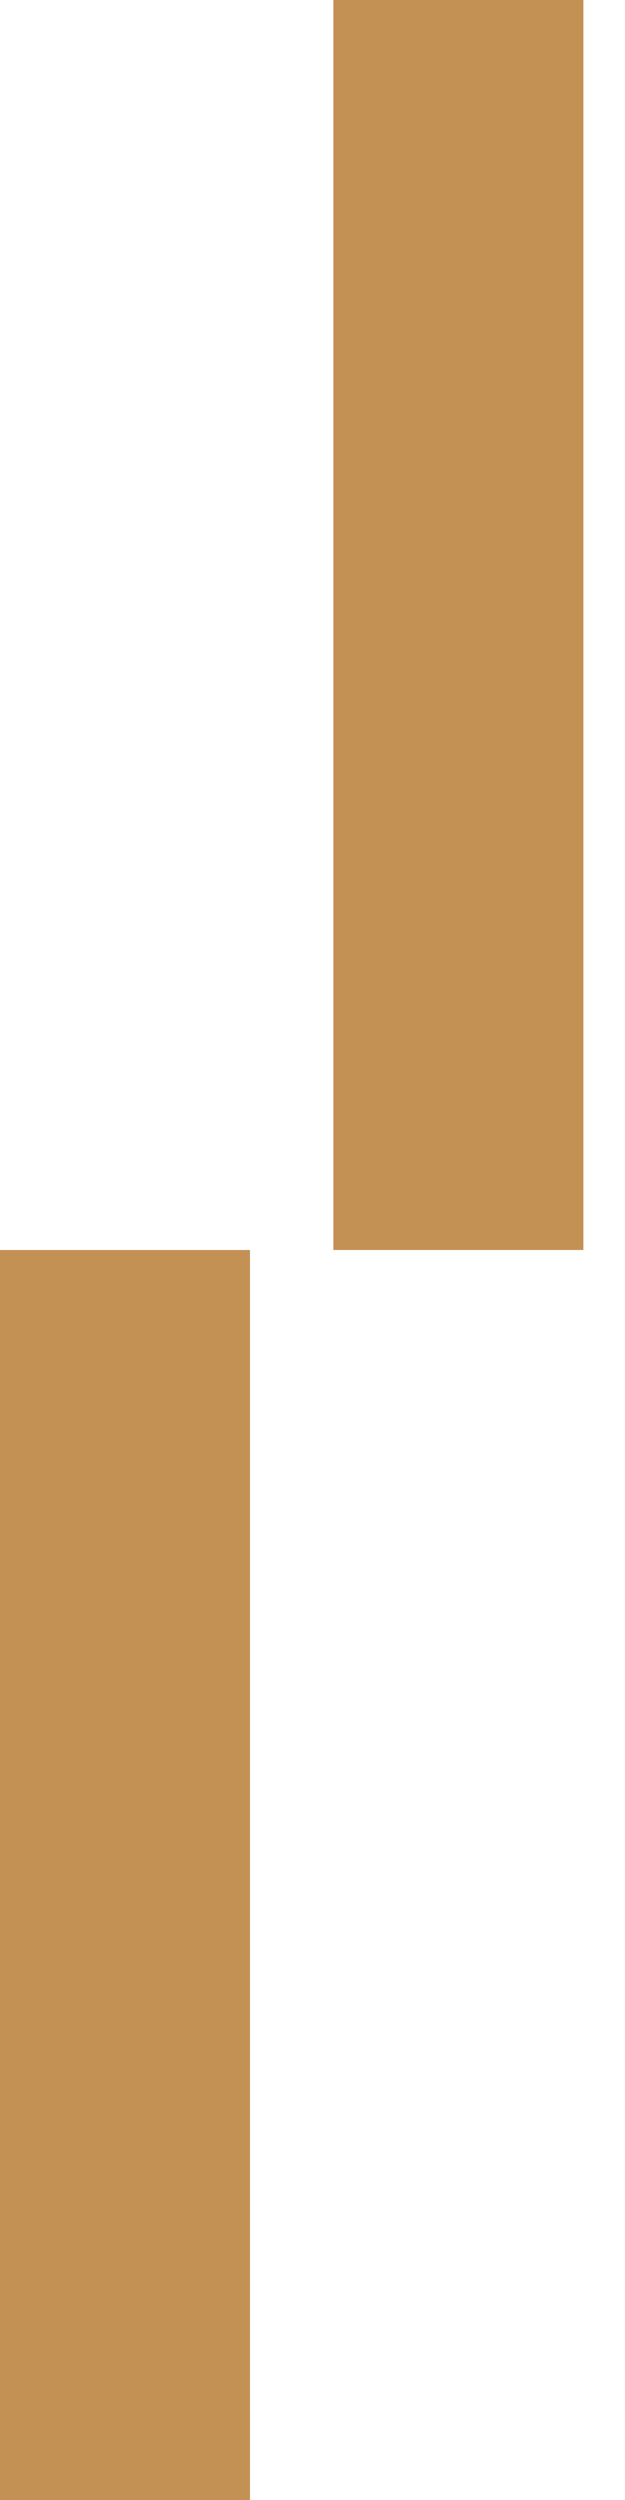
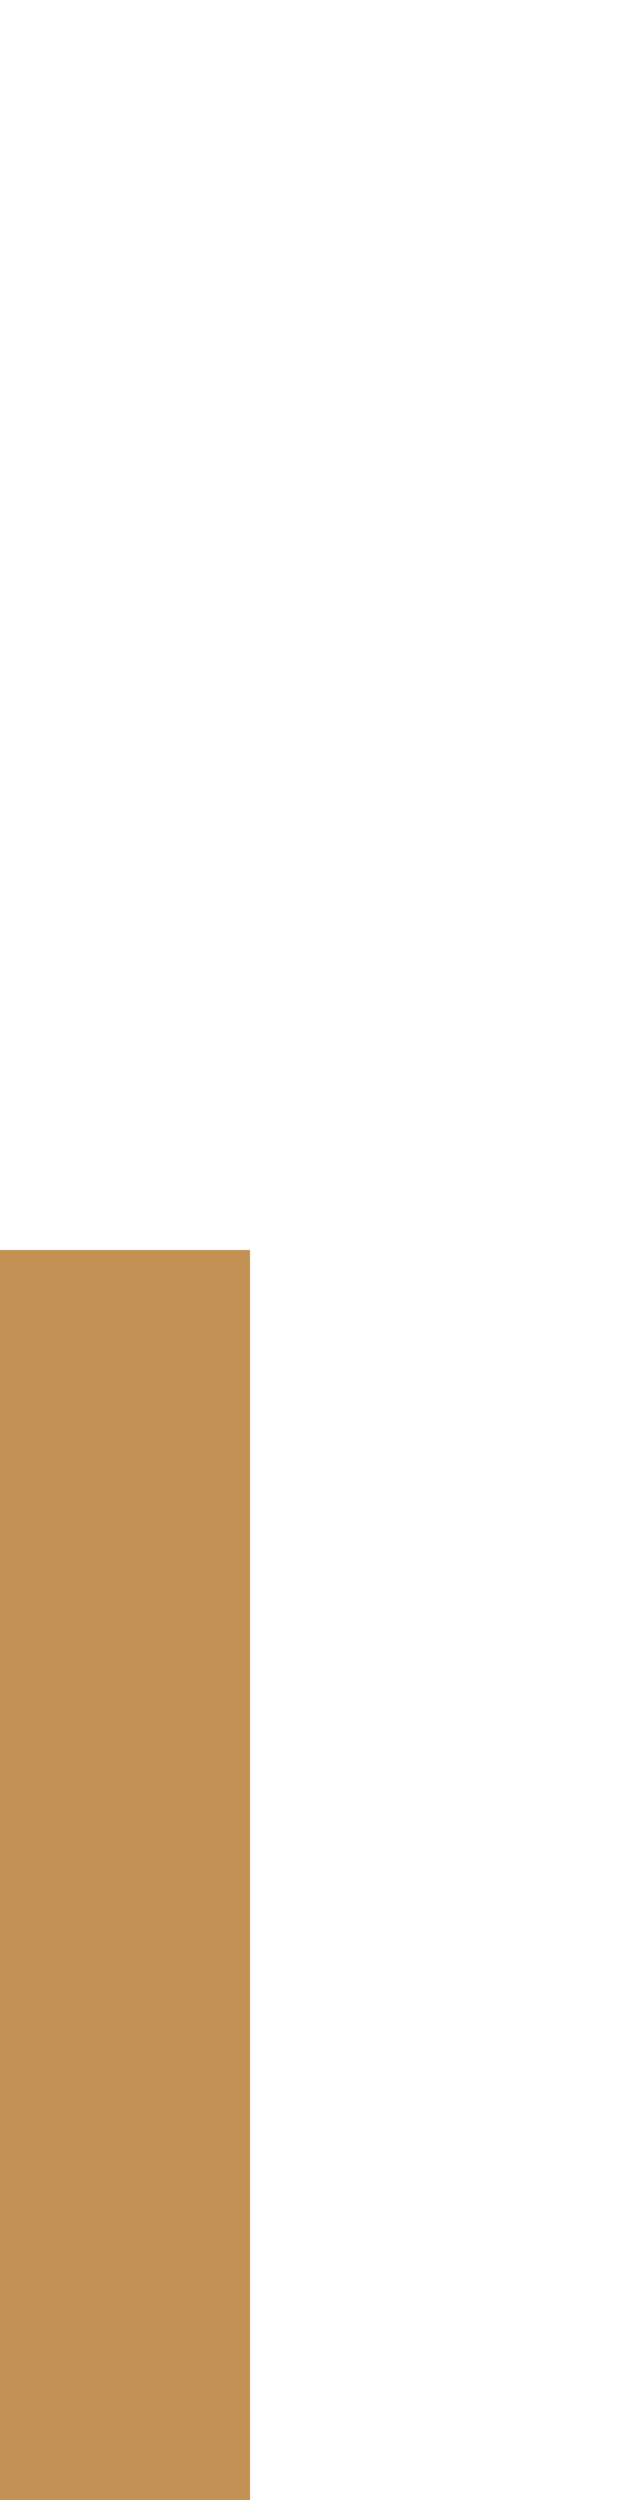
<svg xmlns="http://www.w3.org/2000/svg" width="5" height="20" viewBox="0 0 5 20" fill="none">
-   <path d="M4.667 0H2.667V10H4.667V0Z" fill="#C49155" />
  <path d="M2 10H0V20H2V10Z" fill="#C49155" />
</svg>